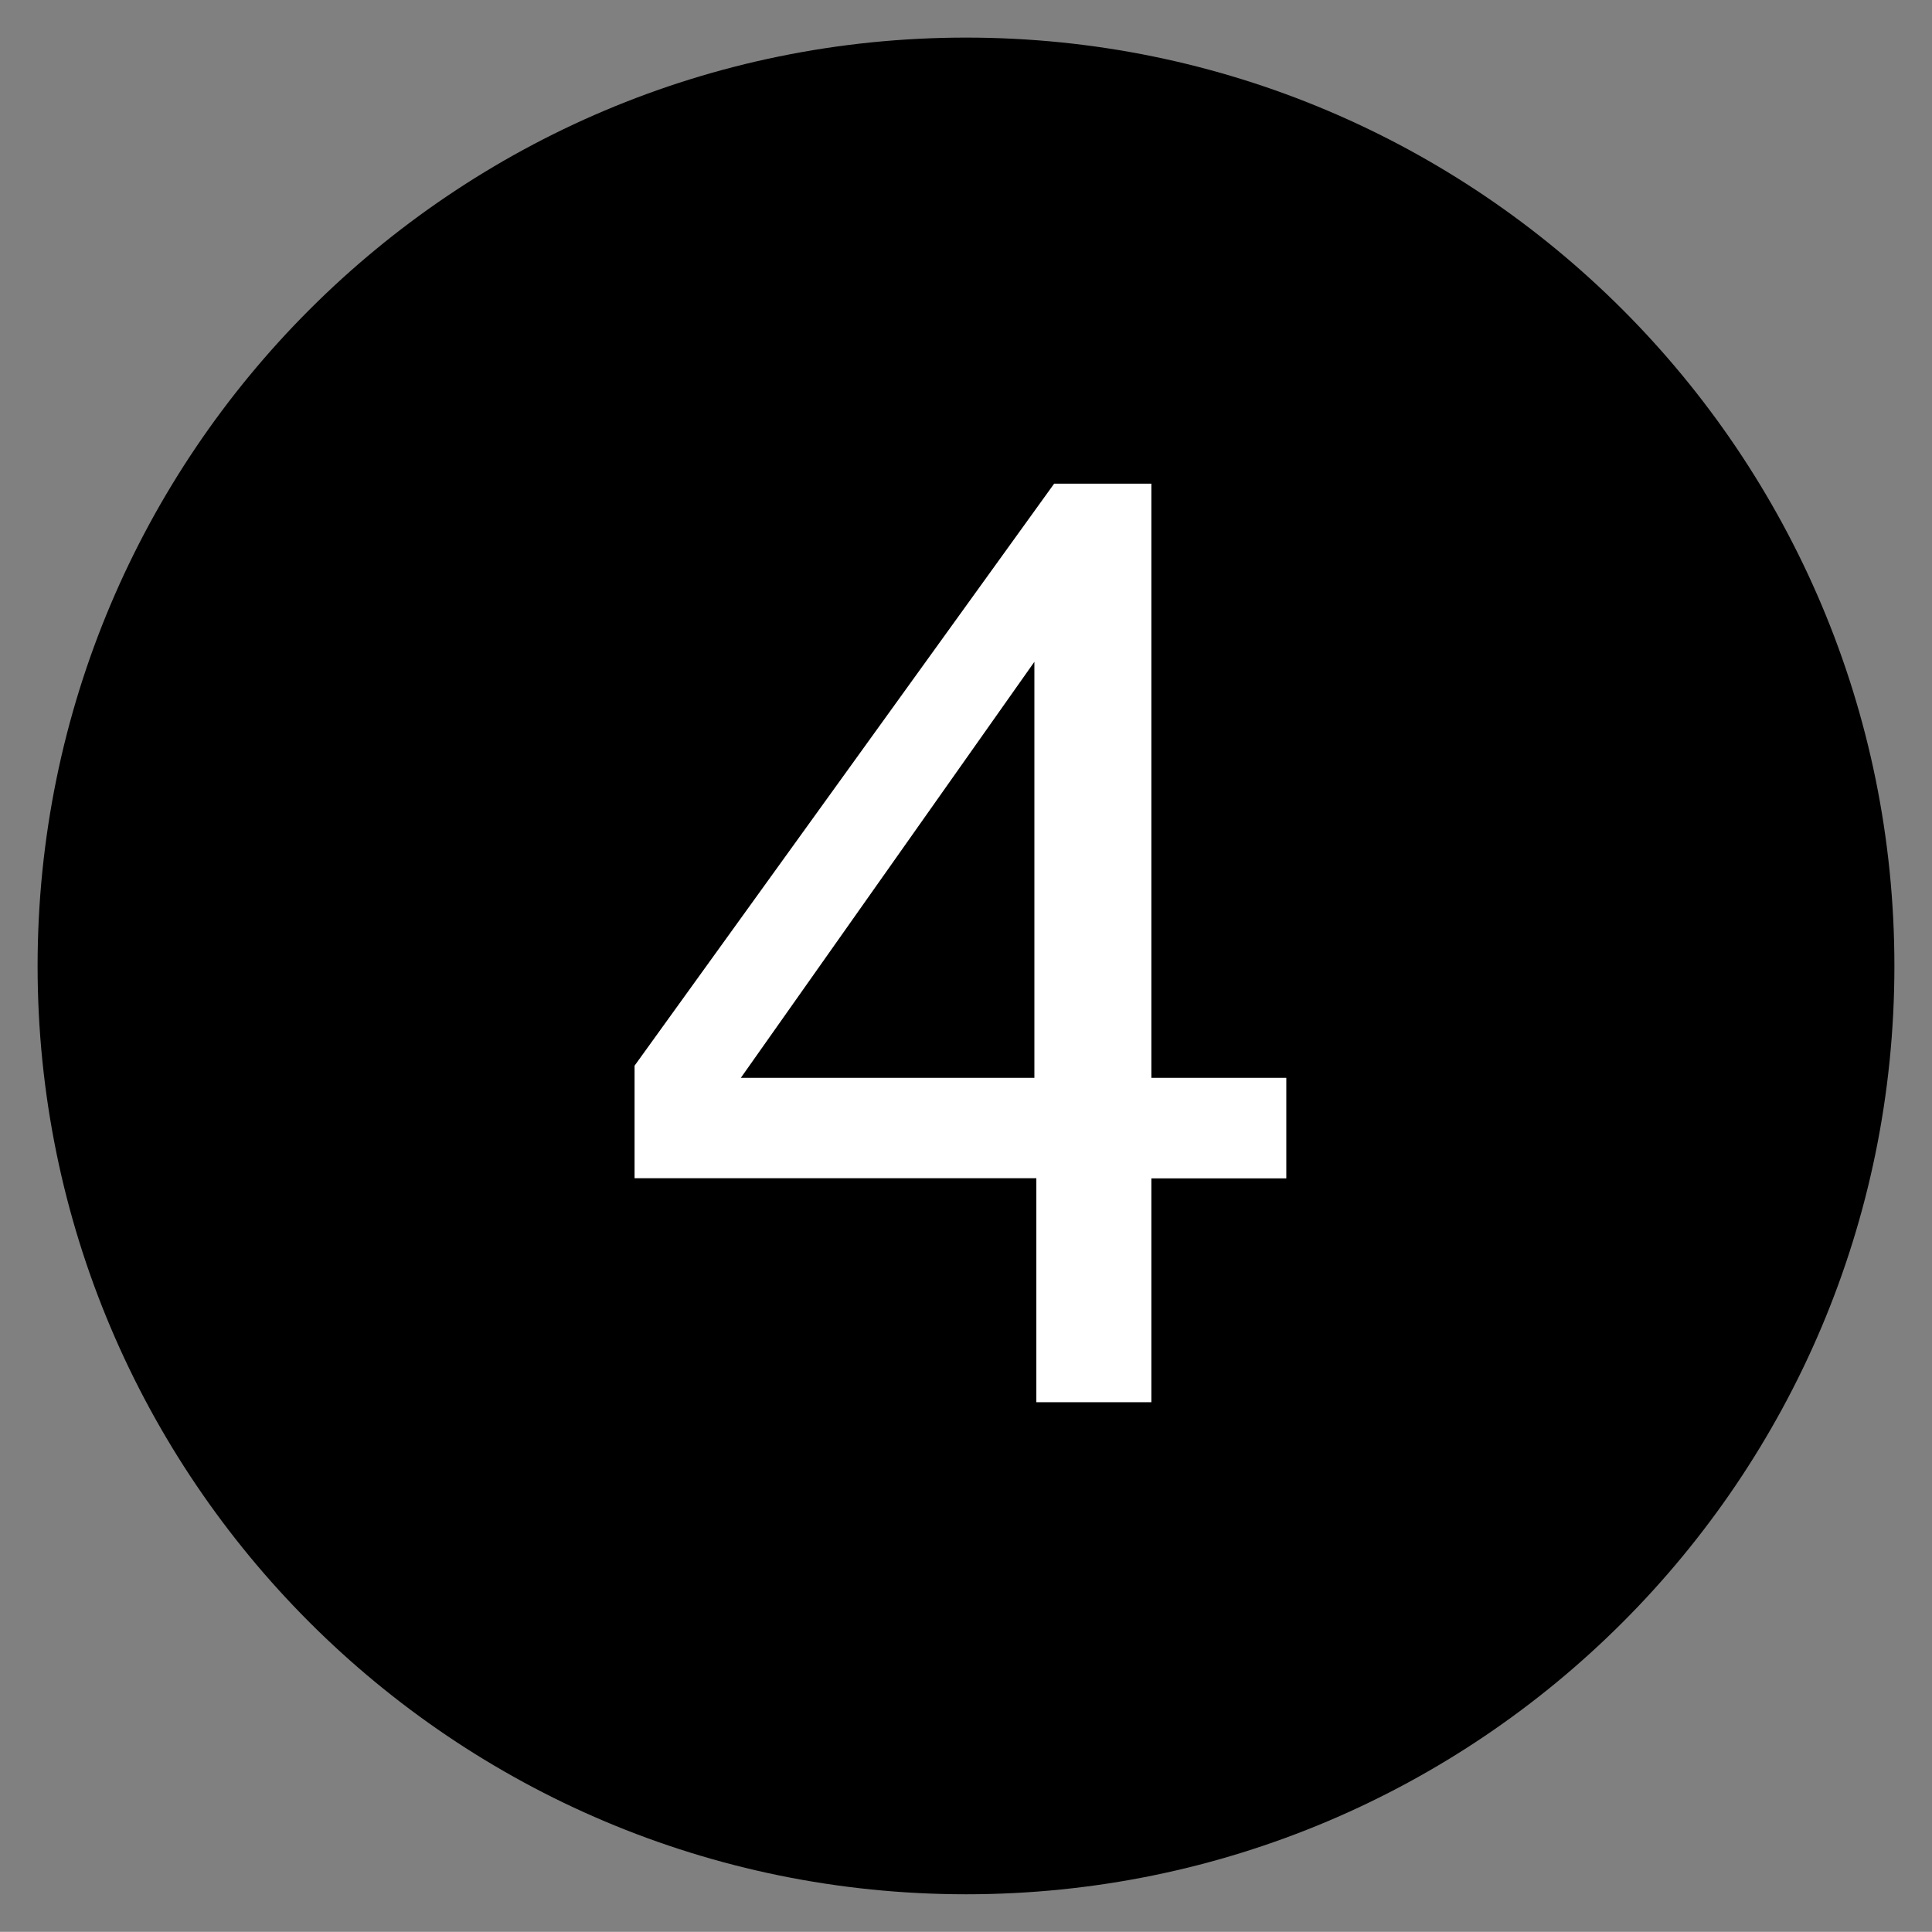
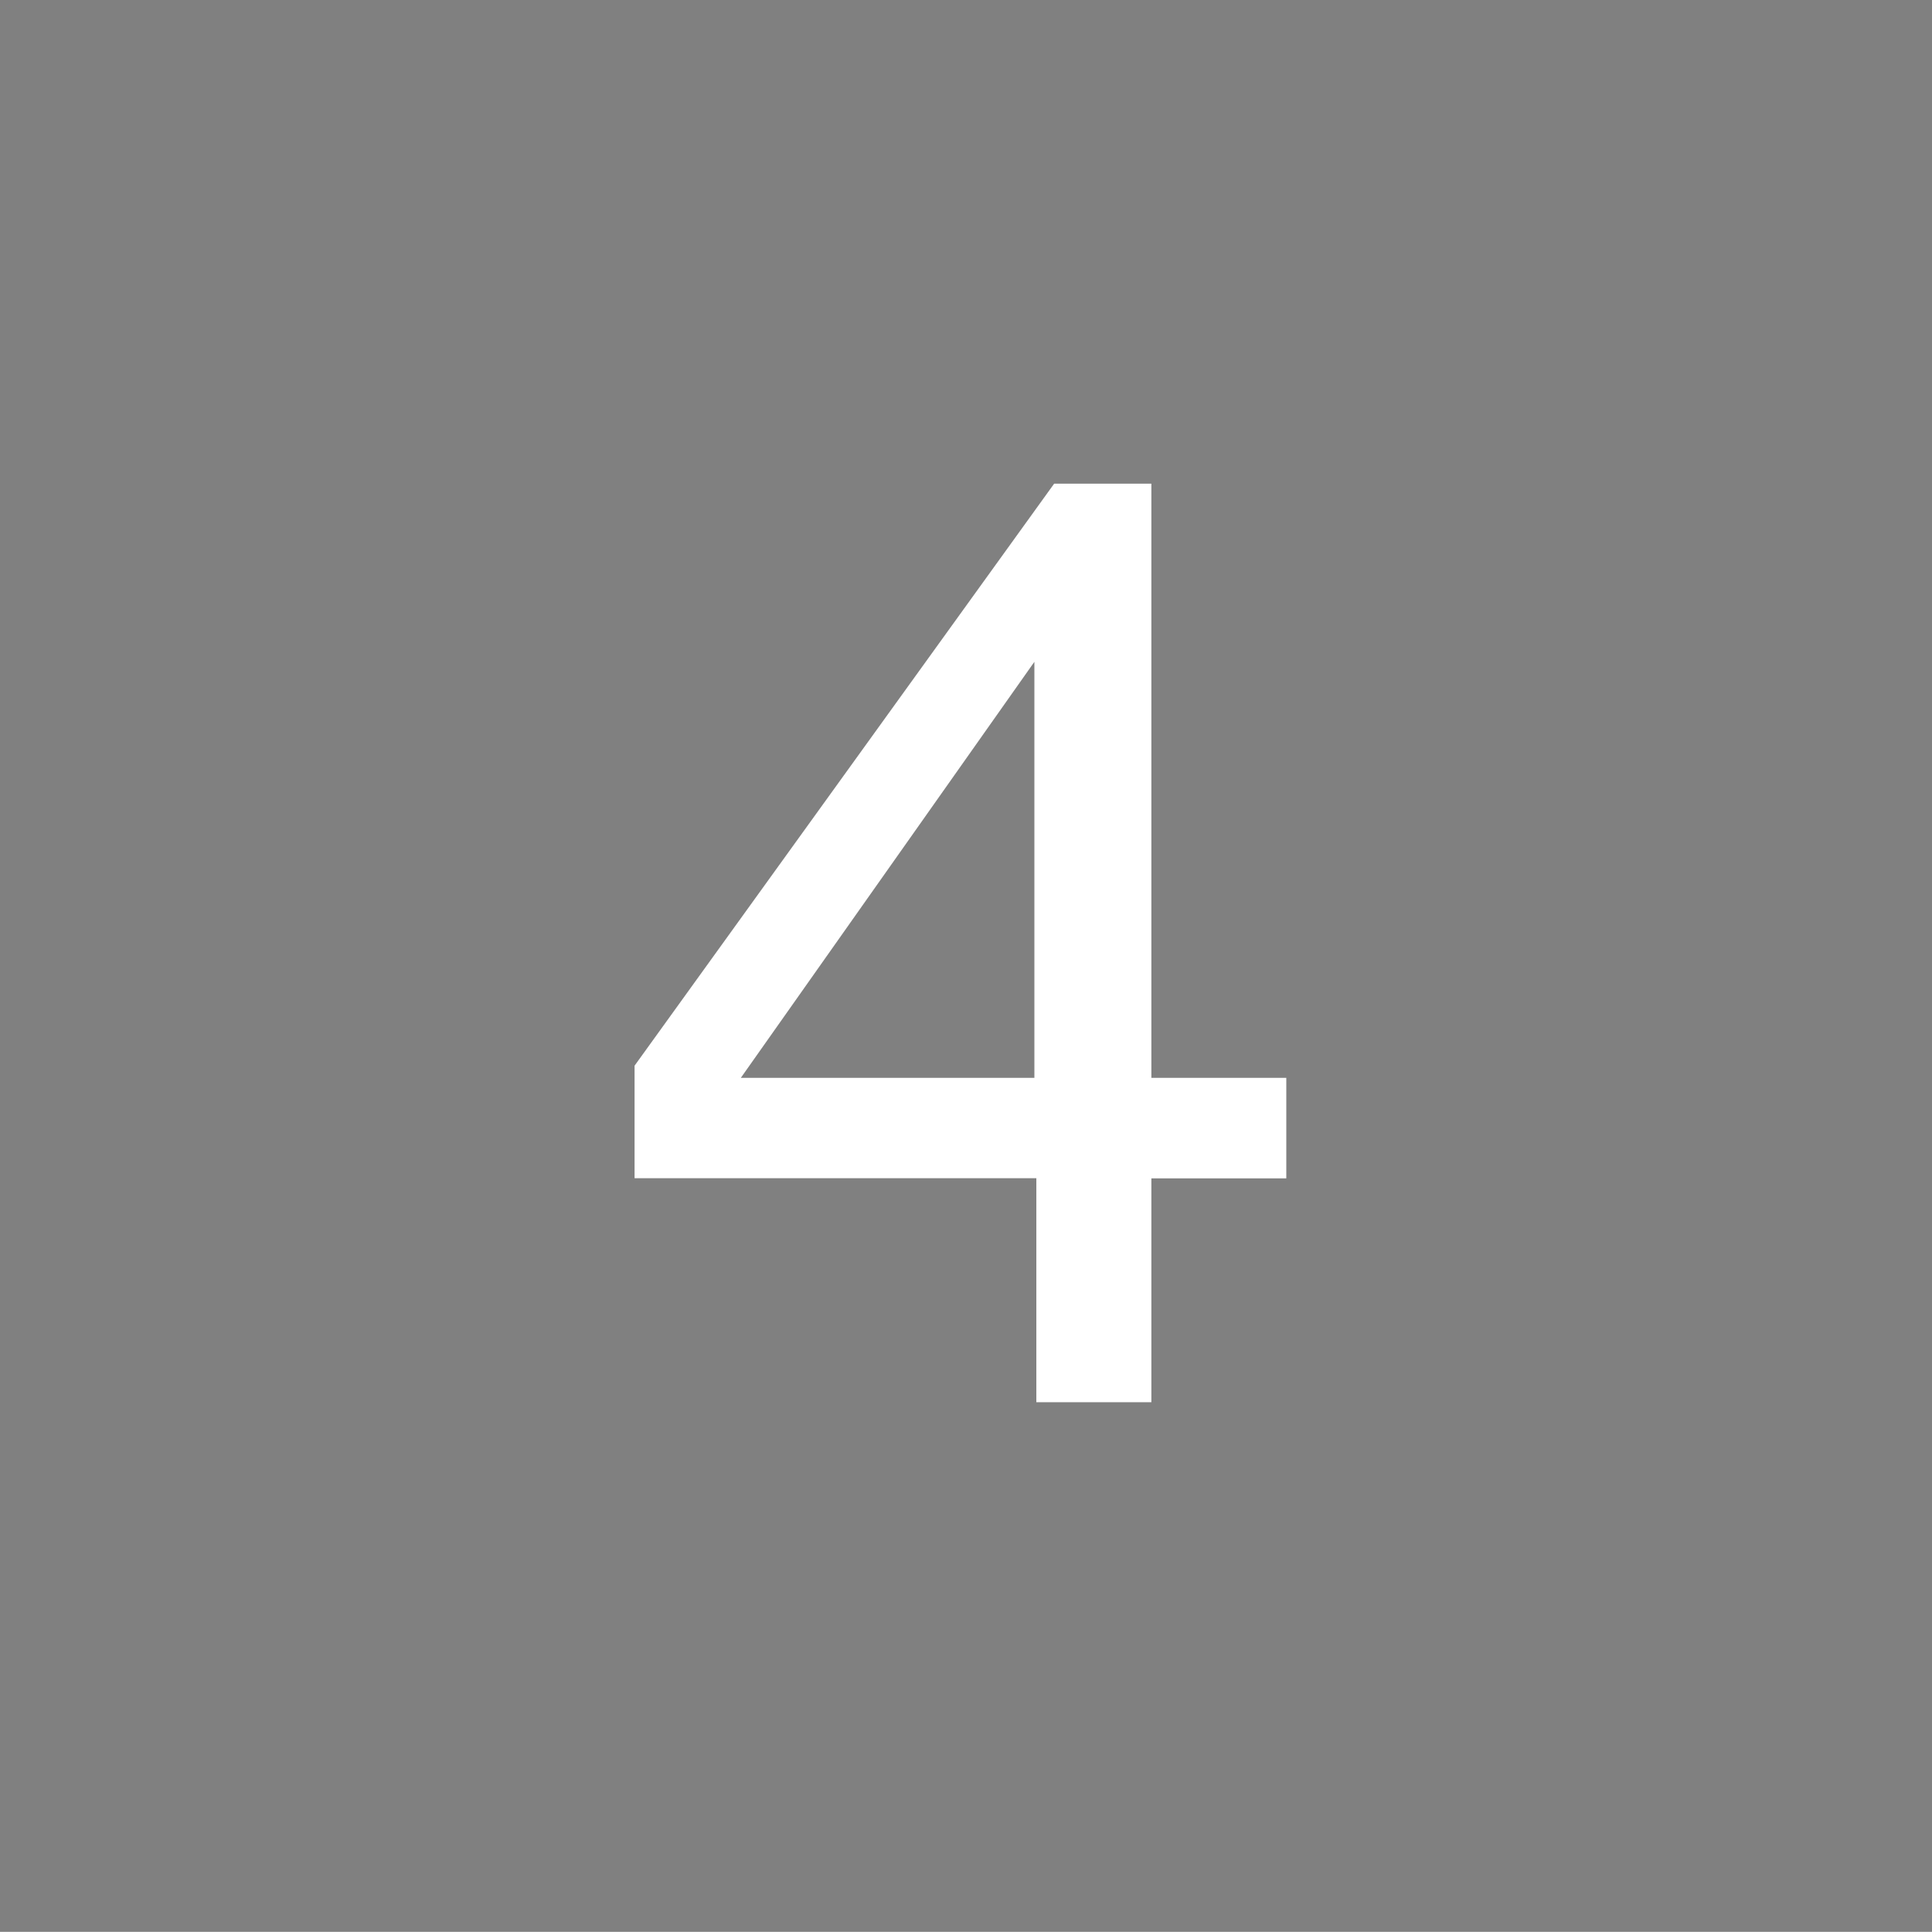
<svg xmlns="http://www.w3.org/2000/svg" version="1.1" id="Layer_1" x="0px" y="0px" viewBox="0 0 14.748 14.747" enable-background="new 0 0 14.748 14.747" xml:space="preserve">
  <rect x="0" y="0" width="14.748" height="14.747" fill="#808080" stroke="none" />
-   <path d="M14.461,7.374c0,3.914-3.172,7.086-7.086,7.086c-3.914,0-7.088-3.172-7.088-7.086c0-3.914,3.174-7.087,7.088-7.087  C11.289,0.287,14.461,3.461,14.461,7.374z" />
  <g>
    <path fill="#FFFFFF" d="M7.911,10.703V8.994H4.844V8.135l3.203-4.443h0.742v4.536h1.03v0.767h-1.03v1.709H7.911z M7.896,8.228   V5.052L5.655,8.228H7.896z" />
  </g>
</svg>